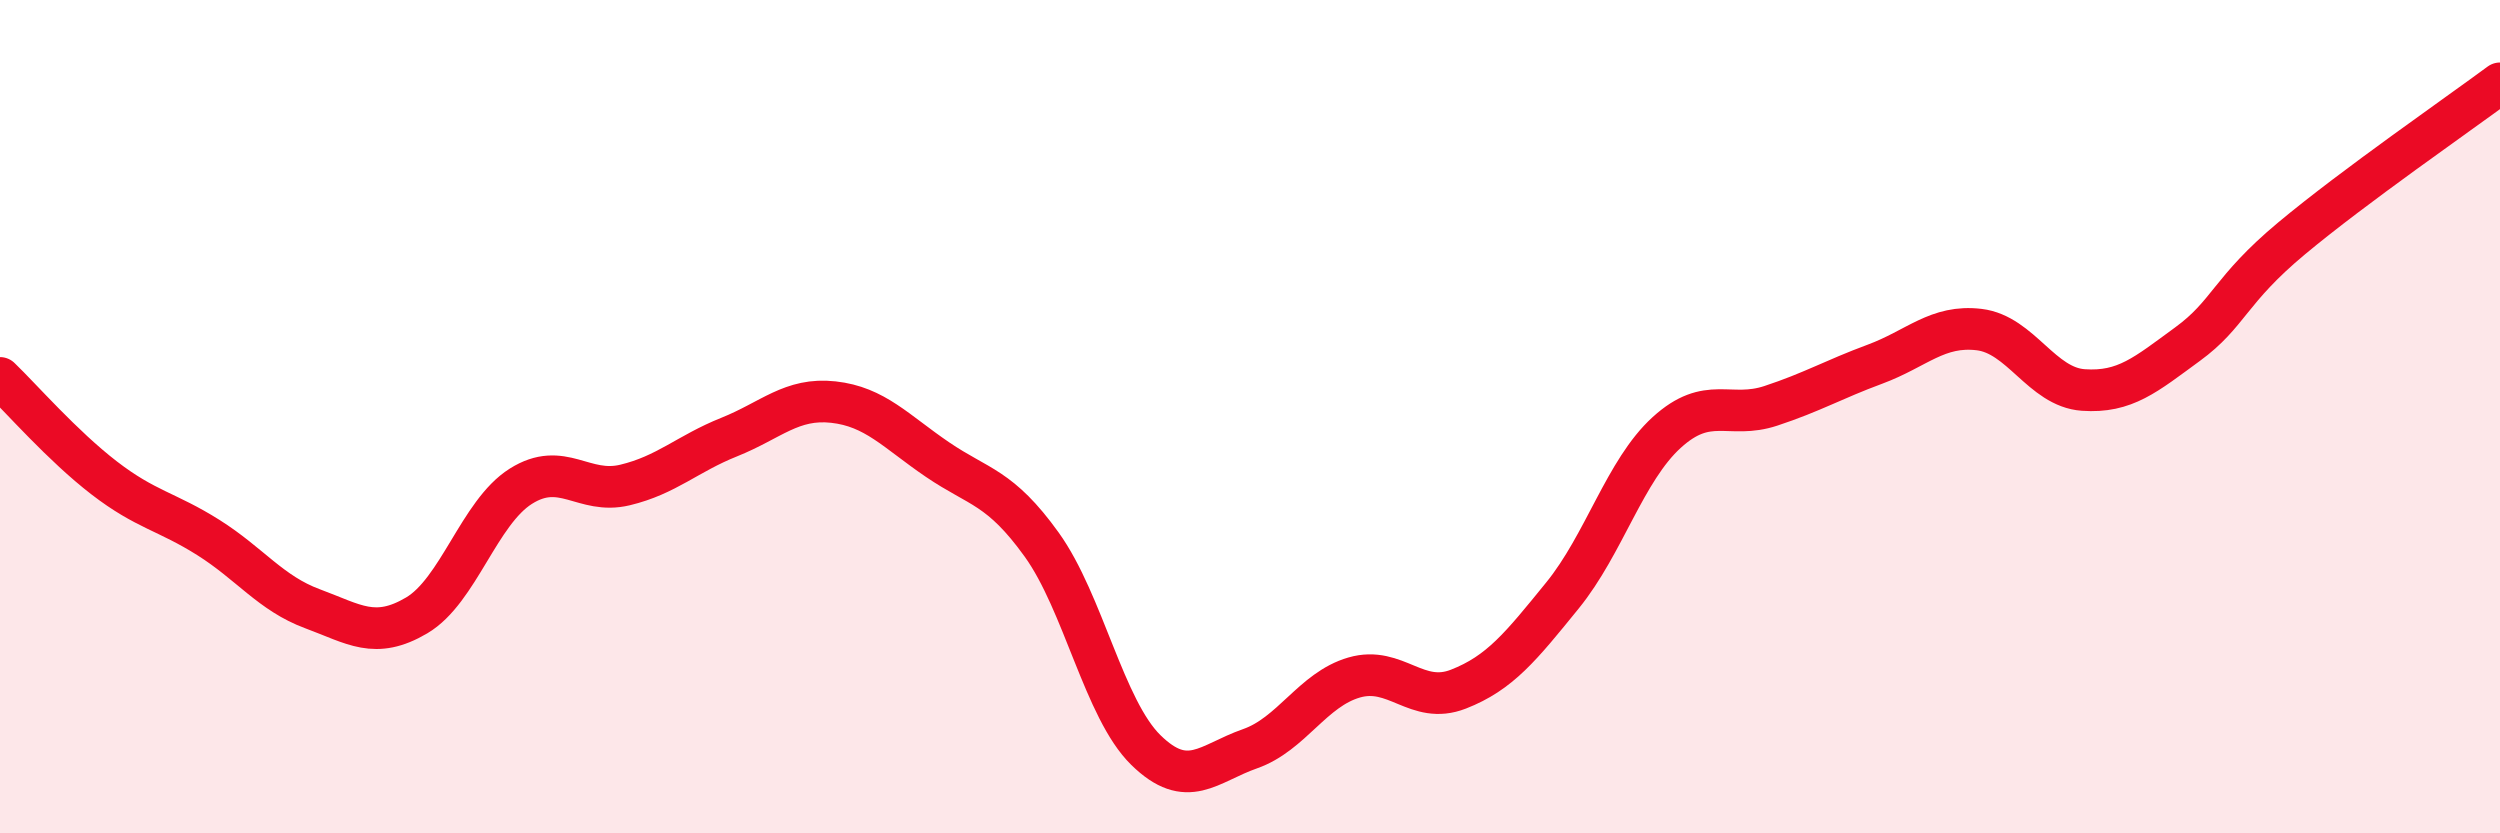
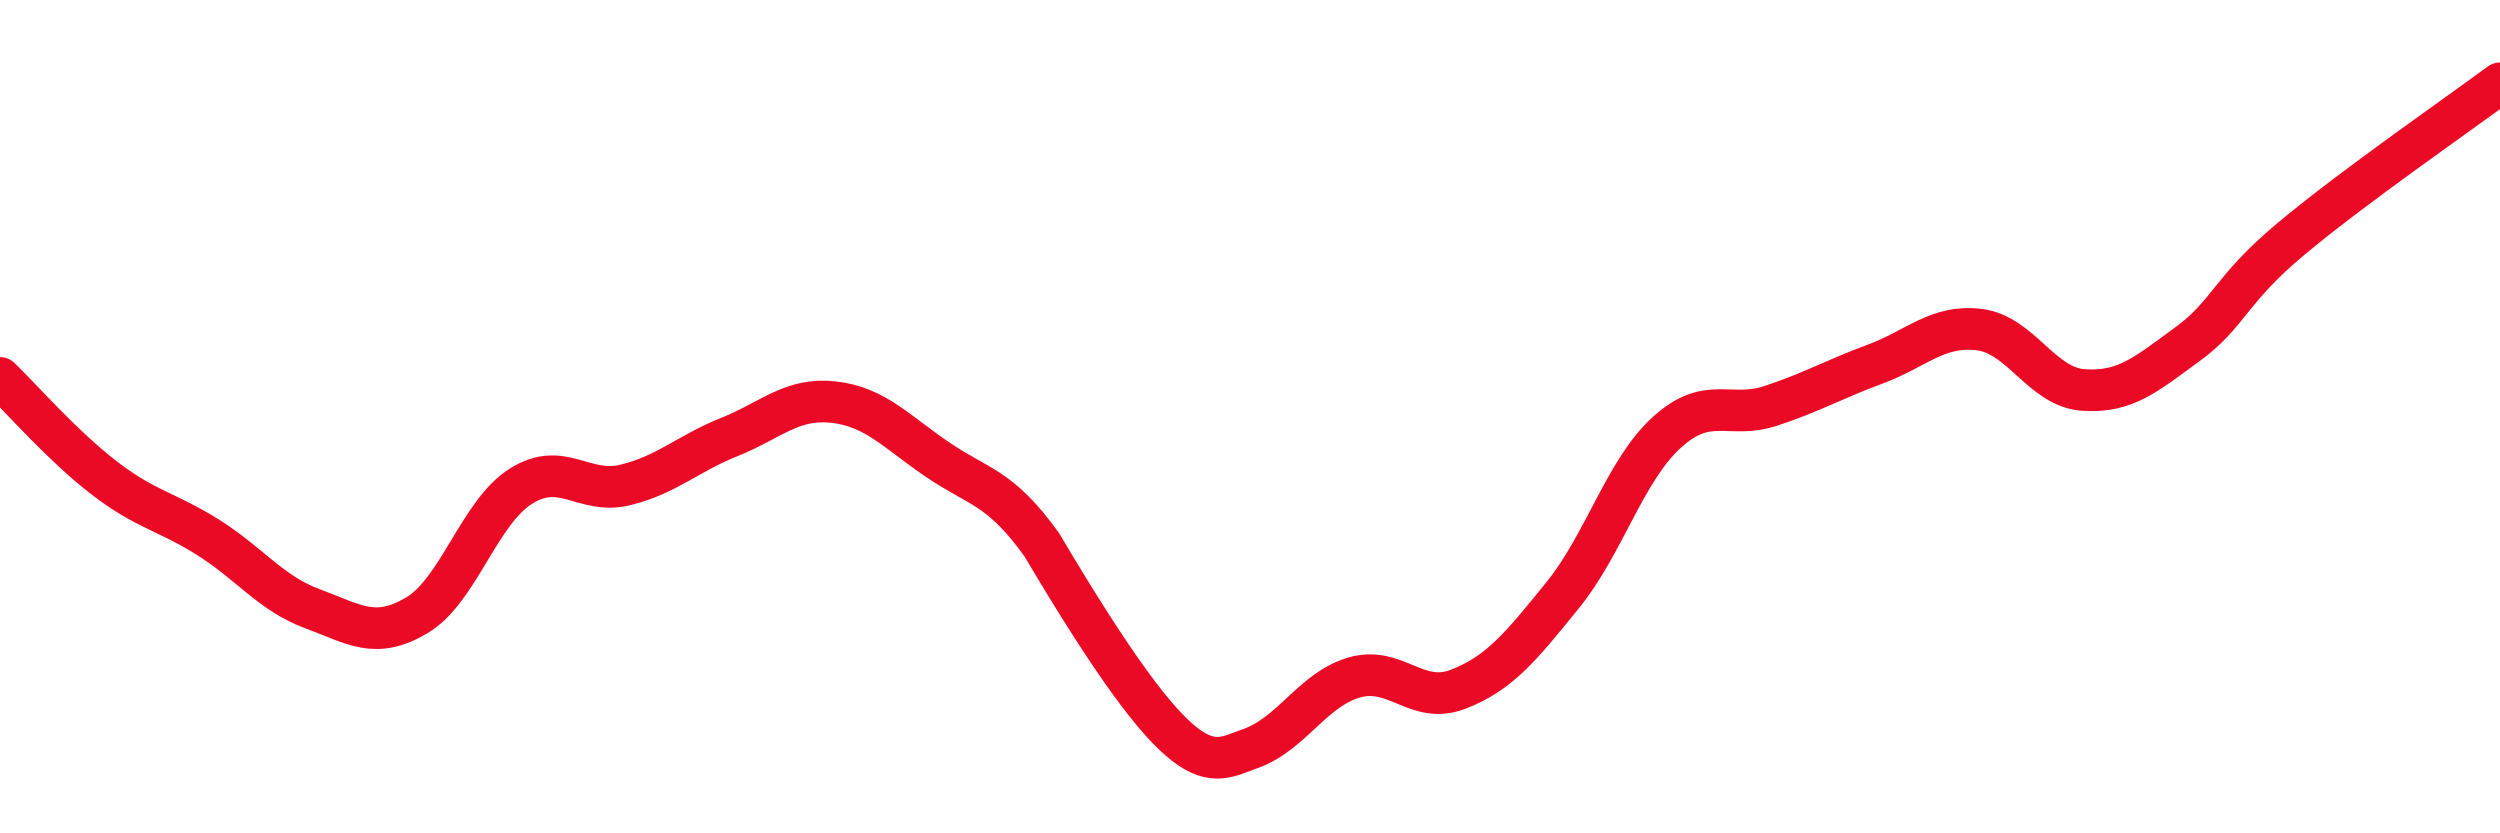
<svg xmlns="http://www.w3.org/2000/svg" width="60" height="20" viewBox="0 0 60 20">
-   <path d="M 0,9.07 C 0.5,9.55 1.5,10.7 2.5,11.47 C 3.5,12.24 4,12.27 5,12.9 C 6,13.53 6.5,14.24 7.5,14.61 C 8.5,14.98 9,15.36 10,14.77 C 11,14.18 11.5,12.3 12.5,11.67 C 13.5,11.04 14,11.88 15,11.64 C 16,11.4 16.5,10.89 17.5,10.49 C 18.5,10.09 19,9.54 20,9.65 C 21,9.76 21.5,10.35 22.5,11.03 C 23.5,11.71 24,11.68 25,13.07 C 26,14.46 26.5,17.02 27.5,18 C 28.5,18.98 29,18.32 30,17.97 C 31,17.62 31.5,16.55 32.5,16.26 C 33.5,15.97 34,16.93 35,16.54 C 36,16.15 36.5,15.52 37.5,14.29 C 38.5,13.06 39,11.29 40,10.38 C 41,9.47 41.5,10.07 42.5,9.74 C 43.5,9.41 44,9.11 45,8.74 C 46,8.37 46.5,7.79 47.5,7.91 C 48.5,8.03 49,9.29 50,9.36 C 51,9.43 51.5,8.99 52.5,8.26 C 53.5,7.53 53.5,6.97 55,5.72 C 56.5,4.47 59,2.74 60,2L60 20L0 20Z" fill="#EB0A25" opacity="0.1" stroke-linecap="round" stroke-linejoin="round" />
-   <path d="M 0,9.07 C 0.5,9.55 1.5,10.7 2.5,11.47 C 3.5,12.24 4,12.27 5,12.9 C 6,13.53 6.5,14.24 7.5,14.61 C 8.5,14.98 9,15.36 10,14.77 C 11,14.18 11.5,12.3 12.5,11.67 C 13.5,11.04 14,11.88 15,11.64 C 16,11.4 16.5,10.89 17.5,10.49 C 18.5,10.09 19,9.54 20,9.65 C 21,9.76 21.5,10.35 22.5,11.03 C 23.5,11.71 24,11.68 25,13.07 C 26,14.46 26.5,17.02 27.5,18 C 28.5,18.98 29,18.32 30,17.97 C 31,17.62 31.5,16.55 32.5,16.26 C 33.5,15.97 34,16.93 35,16.54 C 36,16.15 36.5,15.52 37.5,14.29 C 38.5,13.06 39,11.29 40,10.38 C 41,9.47 41.5,10.07 42.5,9.74 C 43.5,9.41 44,9.11 45,8.74 C 46,8.37 46.5,7.79 47.5,7.91 C 48.5,8.03 49,9.29 50,9.36 C 51,9.43 51.5,8.99 52.5,8.26 C 53.5,7.53 53.5,6.97 55,5.72 C 56.5,4.47 59,2.74 60,2" stroke="#EB0A25" stroke-width="1" fill="none" stroke-linecap="round" stroke-linejoin="round" />
+   <path d="M 0,9.07 C 0.5,9.55 1.5,10.7 2.5,11.47 C 3.5,12.24 4,12.27 5,12.9 C 6,13.53 6.5,14.24 7.5,14.61 C 8.5,14.98 9,15.36 10,14.77 C 11,14.18 11.5,12.3 12.5,11.67 C 13.5,11.04 14,11.88 15,11.64 C 16,11.4 16.5,10.89 17.5,10.49 C 18.5,10.09 19,9.54 20,9.65 C 21,9.76 21.5,10.35 22.5,11.03 C 23.5,11.71 24,11.68 25,13.07 C 28.5,18.98 29,18.32 30,17.97 C 31,17.62 31.5,16.55 32.5,16.26 C 33.5,15.97 34,16.93 35,16.54 C 36,16.15 36.5,15.52 37.5,14.29 C 38.5,13.06 39,11.29 40,10.38 C 41,9.47 41.5,10.07 42.5,9.74 C 43.5,9.41 44,9.11 45,8.74 C 46,8.37 46.5,7.79 47.5,7.91 C 48.5,8.03 49,9.29 50,9.36 C 51,9.43 51.5,8.99 52.5,8.26 C 53.5,7.53 53.5,6.97 55,5.72 C 56.5,4.47 59,2.74 60,2" stroke="#EB0A25" stroke-width="1" fill="none" stroke-linecap="round" stroke-linejoin="round" />
</svg>